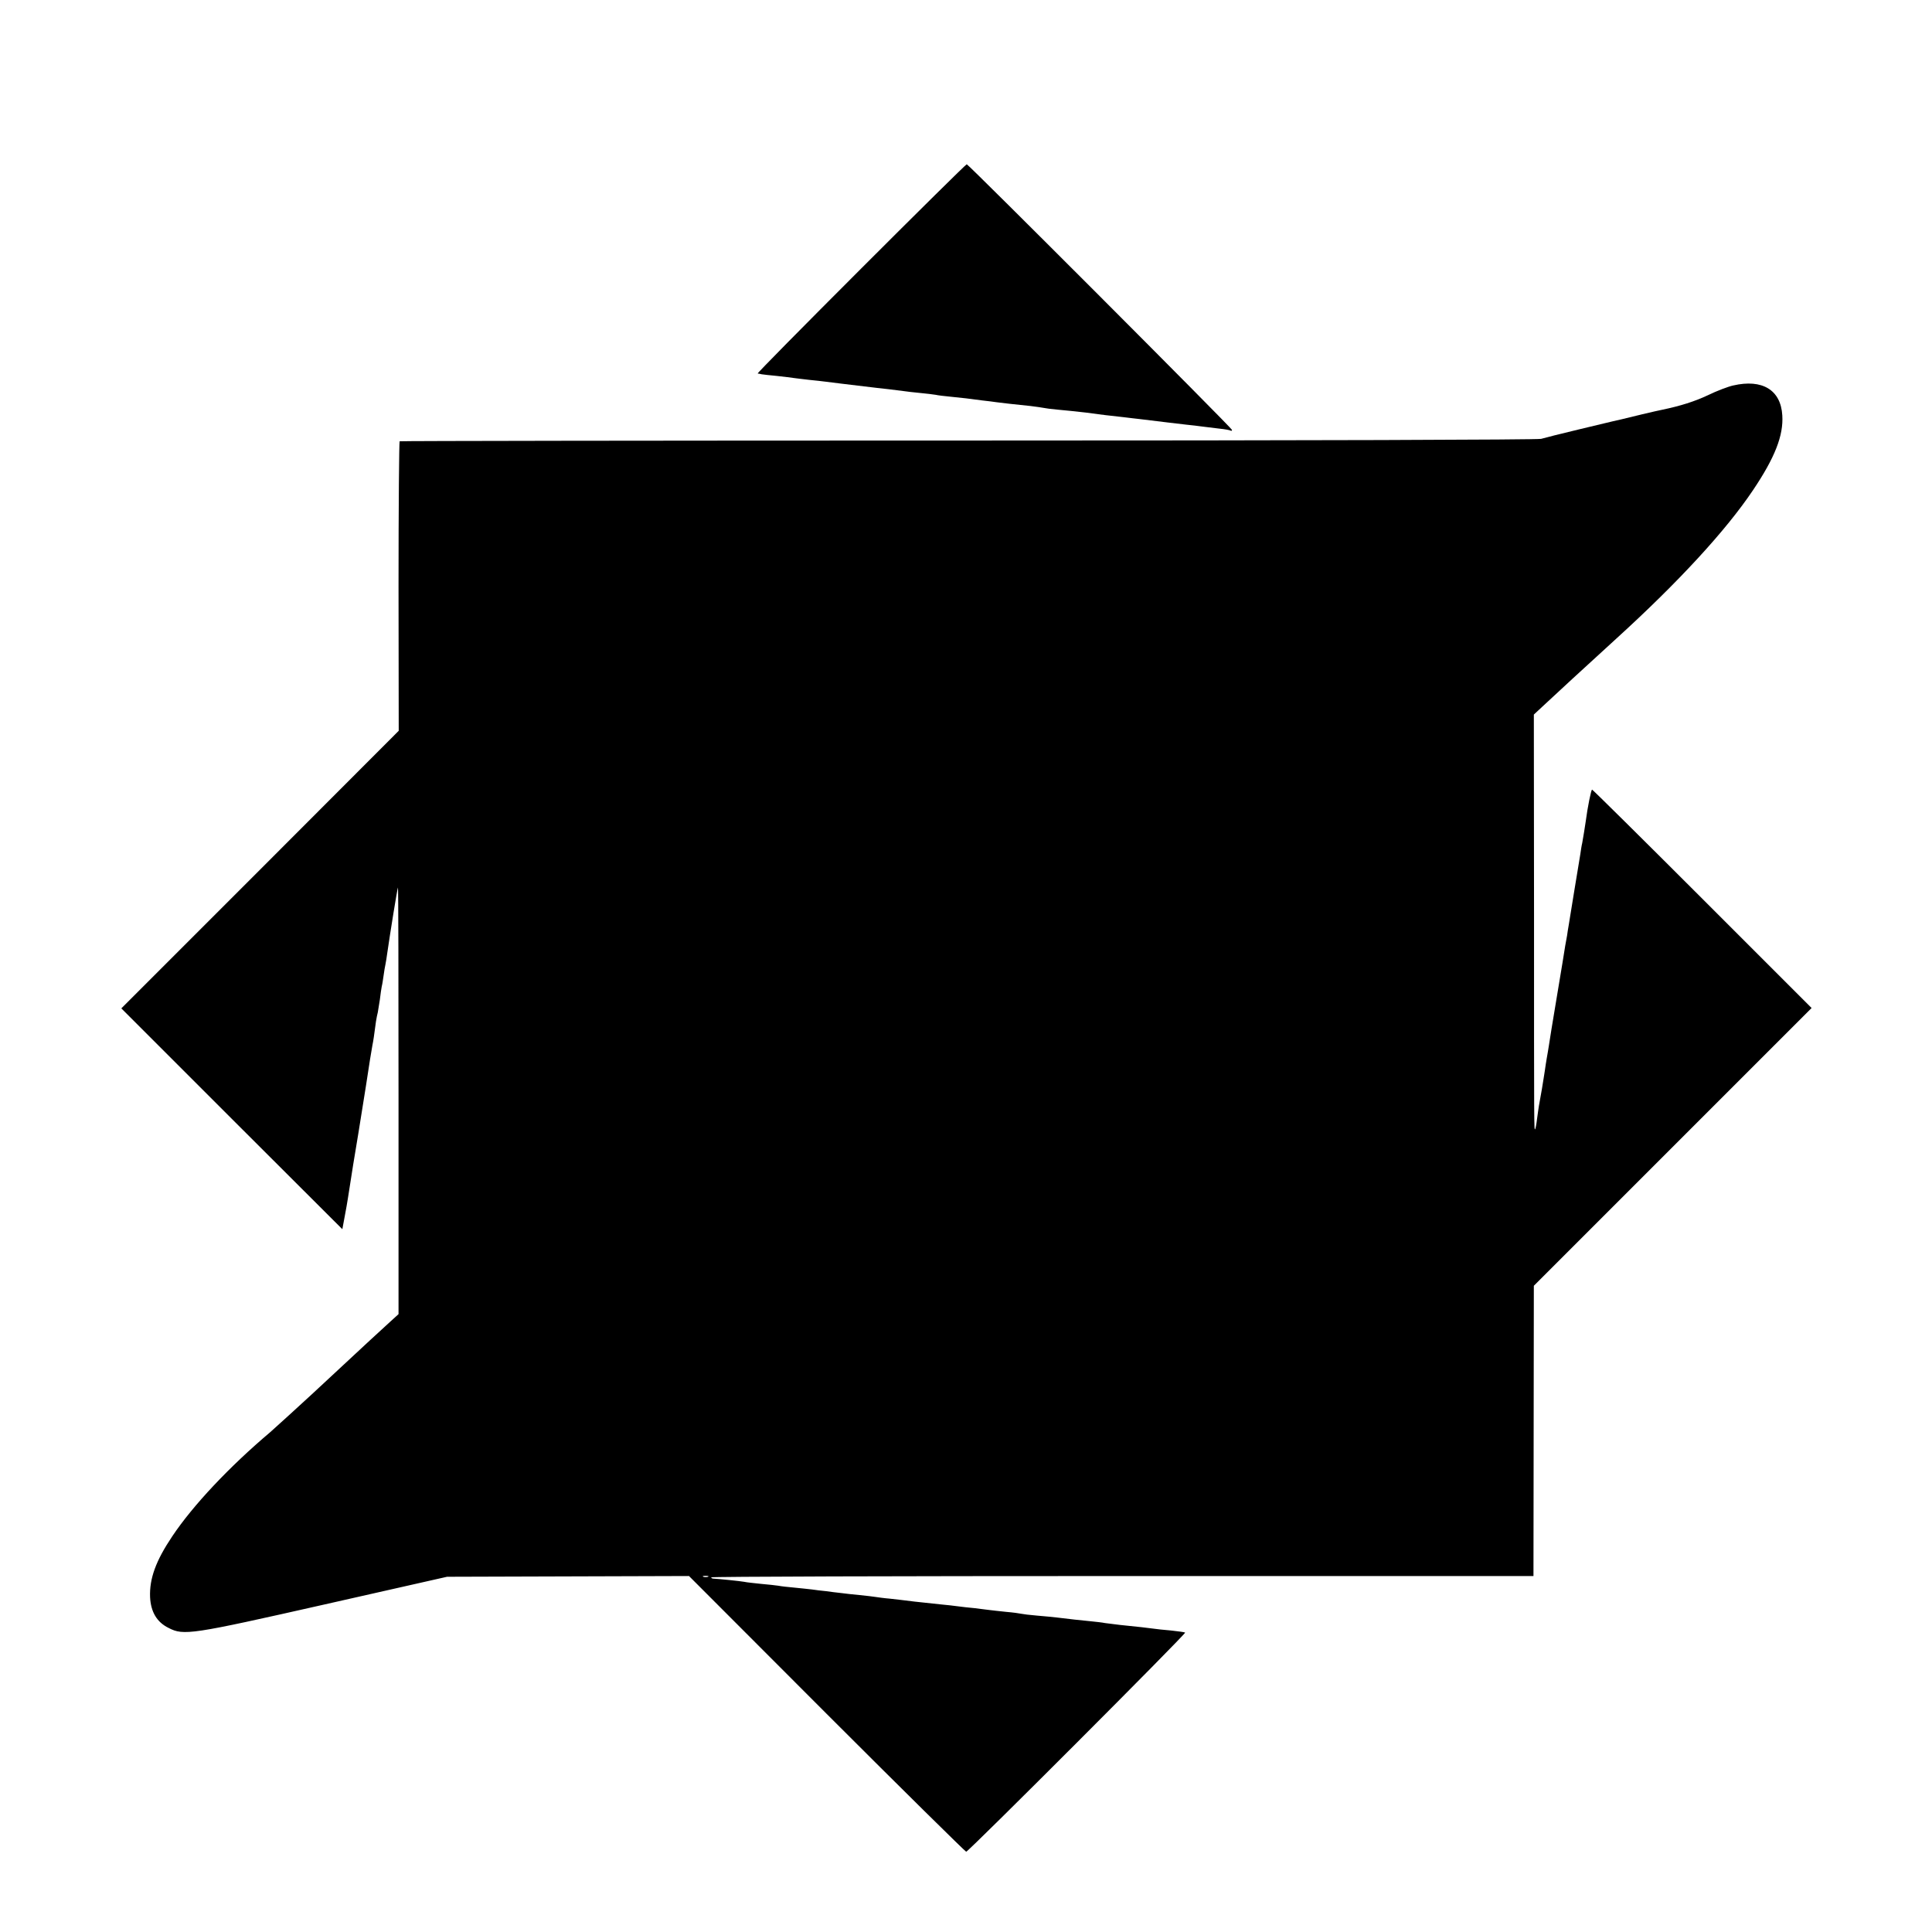
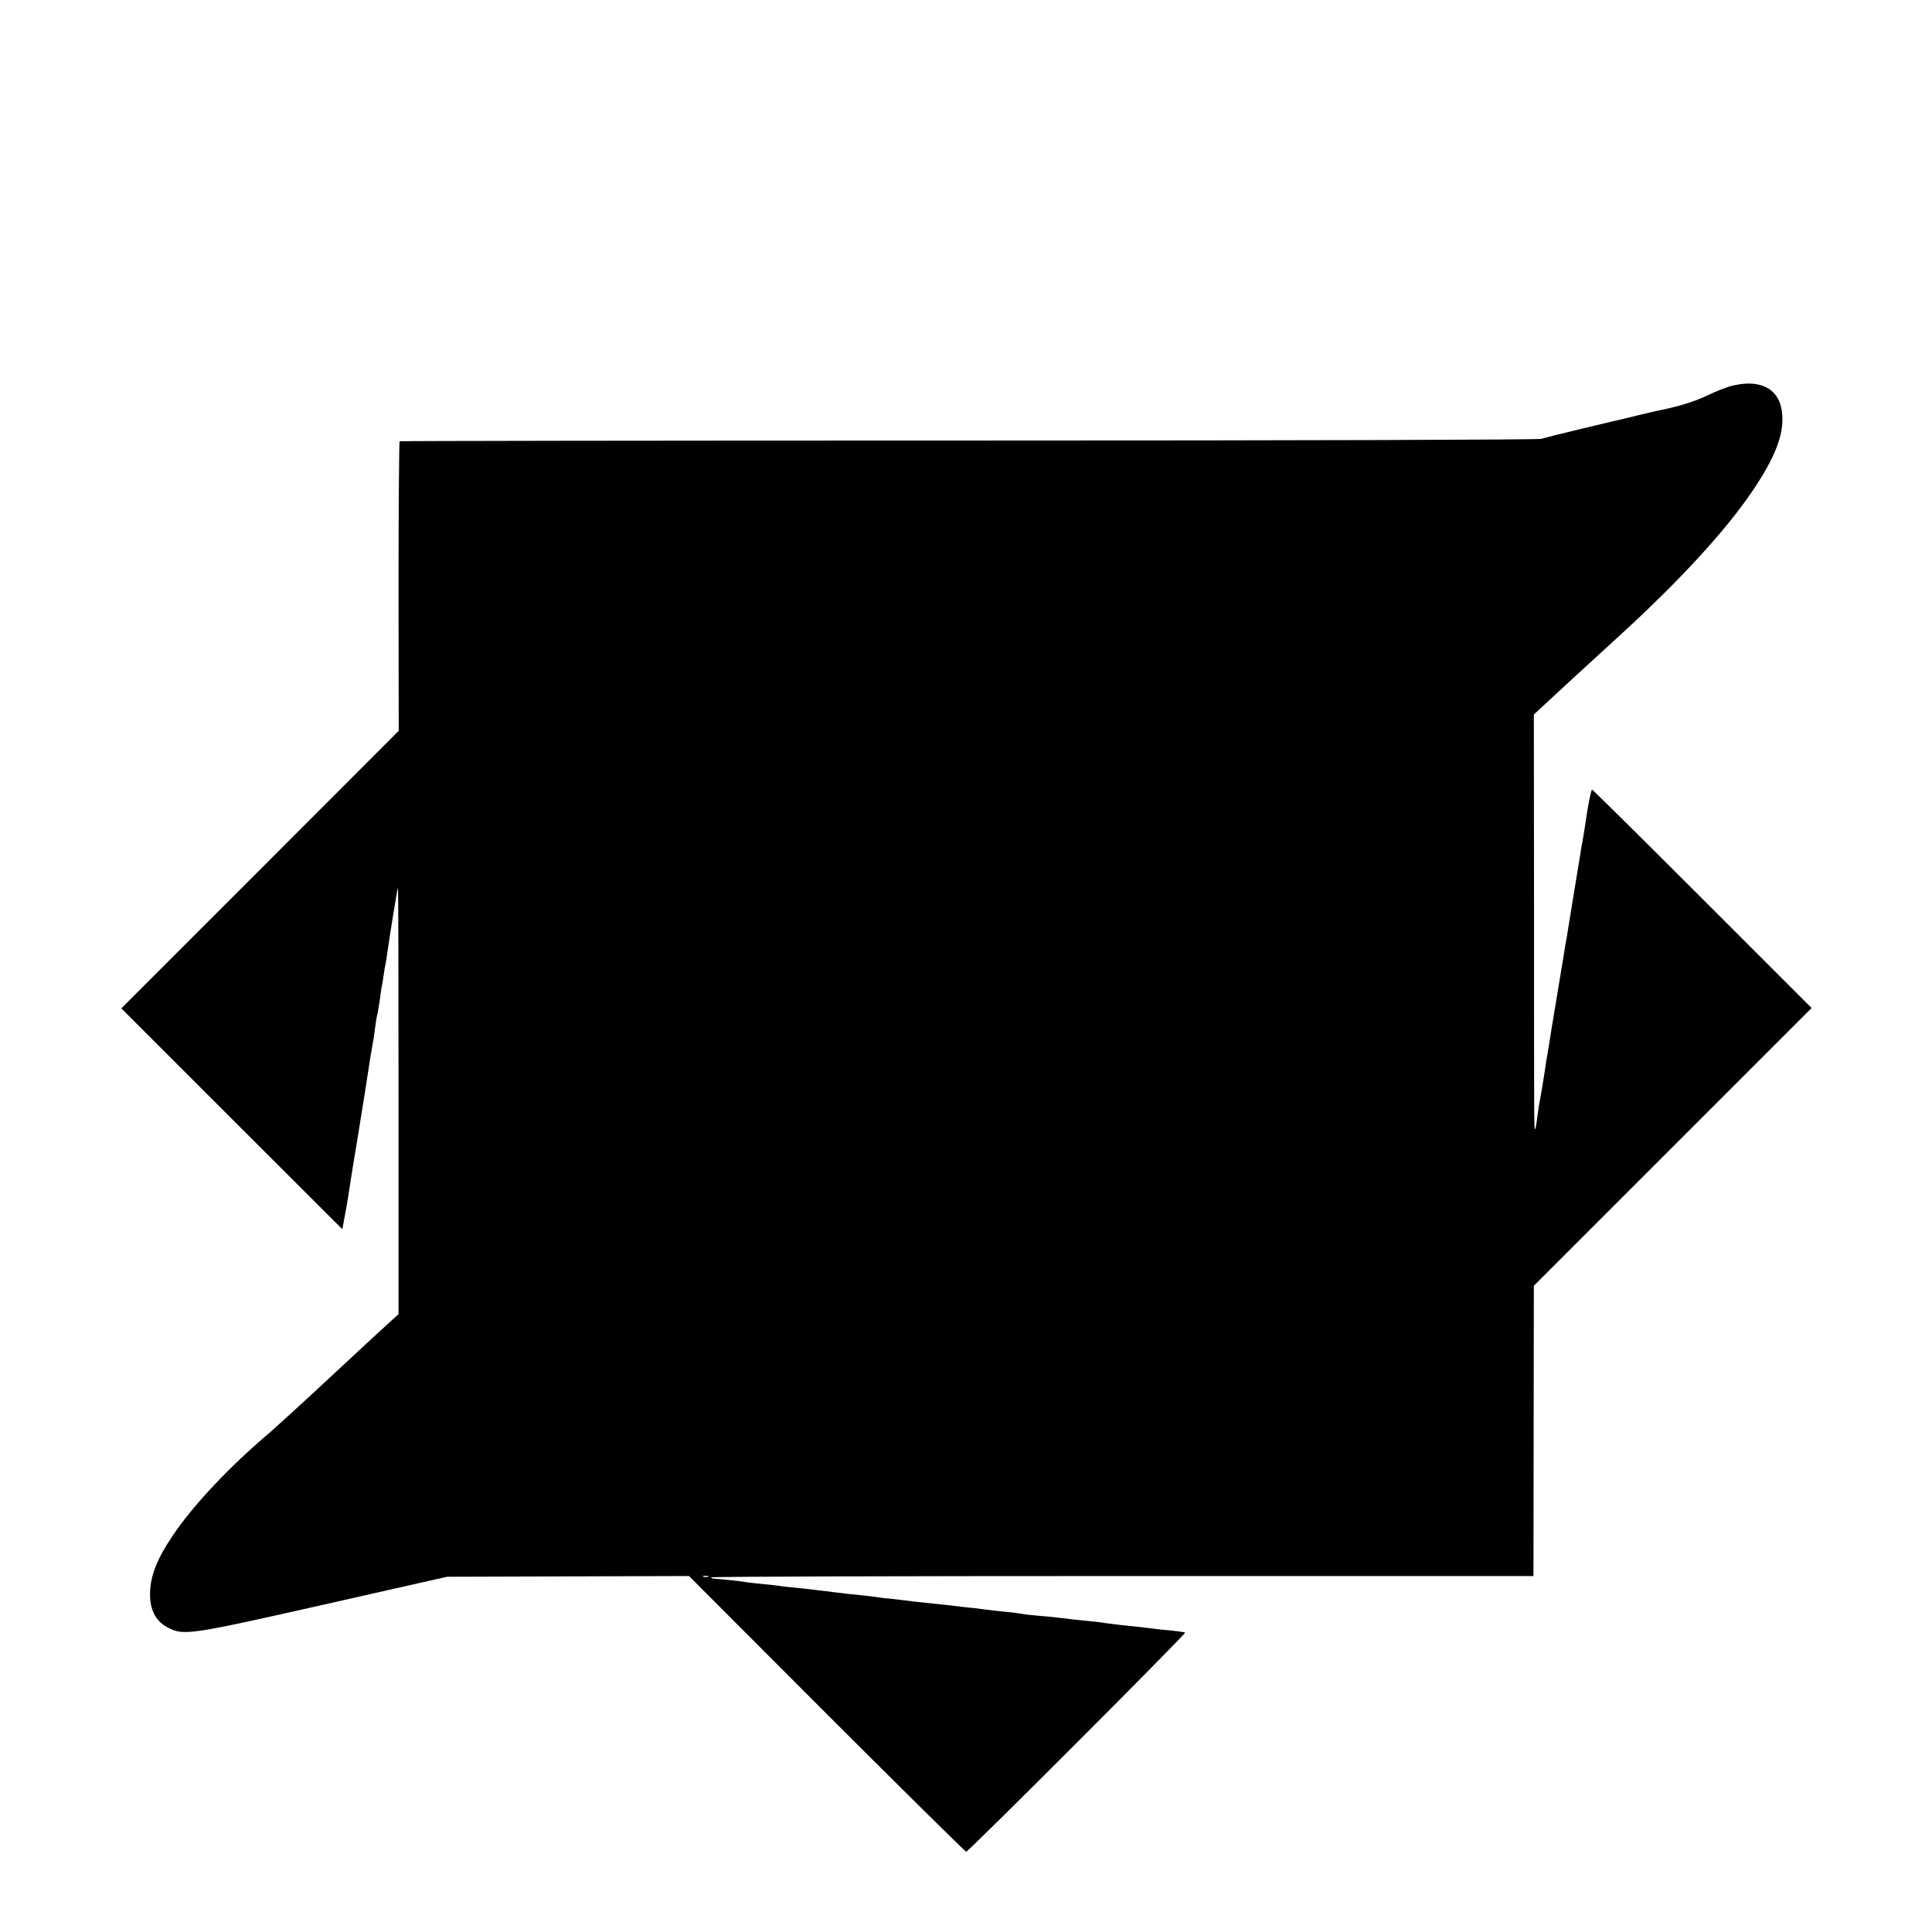
<svg xmlns="http://www.w3.org/2000/svg" version="1.0" width="1035pt" height="1035pt" viewBox="0 0 1035 1035" preserveAspectRatio="xMidYMid meet">
  <g transform="translate(0,1035) scale(0.1,-0.1)" fill="#000000" stroke="none">
-     <path d="M4612 8910 c-308 -308 -557 -560 -553 -561 3 0 13 -2 21 -4 8 -1 45 -6 82 -9 37 -4 77 -9 90 -11 13 -2 50 -6 83 -10 33 -3 74 -8 90 -10 17 -2 53 -7 80 -10 28 -3 84 -10 125 -15 41 -5 100 -12 130 -15 30 -4 66 -8 80 -10 14 -2 53 -7 87 -10 34 -3 72 -8 85 -10 12 -3 47 -7 78 -10 30 -3 69 -7 85 -9 17 -2 55 -7 85 -11 30 -3 66 -8 80 -10 27 -4 94 -11 180 -20 30 -4 62 -8 70 -10 8 -2 44 -7 80 -10 36 -3 101 -10 145 -15 88 -12 122 -16 205 -25 30 -4 69 -8 85 -10 121 -15 207 -25 250 -30 28 -3 66 -7 85 -10 19 -2 60 -7 90 -11 30 -3 58 -8 63 -11 4 -2 7 -1 7 4 0 9 -1412 1423 -1421 1423 -4 0 -259 -252 -567 -560z" />
    <path d="M9285 8285 c-27 -6 -88 -29 -135 -52 -72 -34 -149 -58 -245 -78 -11 -2 -60 -13 -110 -25 -49 -12 -98 -24 -107 -26 -23 -5 -24 -5 -228 -54 -96 -23 -188 -46 -204 -51 -17 -5 -1247 -9 -3068 -9 -1672 0 -3043 -2 -3047 -4 -3 -2 -6 -352 -6 -778 l1 -773 -743 -744 -743 -743 592 -592 592 -591 12 65 c7 36 15 82 18 102 10 68 46 292 56 348 5 30 23 143 40 250 16 107 32 206 35 220 5 24 9 51 19 127 3 18 7 40 10 50 2 10 7 41 11 68 3 28 8 59 10 70 3 11 7 38 10 59 3 21 7 48 10 60 2 12 7 37 9 56 16 112 55 353 58 356 2 1 3 -512 3 -1142 l0 -1144 -45 -41 c-25 -23 -74 -68 -110 -101 -142 -132 -275 -255 -309 -287 -56 -52 -198 -181 -223 -203 -219 -185 -414 -392 -525 -558 -88 -131 -123 -227 -119 -326 4 -79 36 -134 99 -165 81 -42 120 -36 837 126 l655 148 648 2 648 2 738 -739 c406 -406 743 -738 747 -738 12 0 1179 1168 1173 1174 -2 2 -36 7 -74 11 -39 3 -81 8 -95 10 -26 4 -83 10 -180 20 -30 4 -66 8 -80 10 -14 3 -50 7 -80 10 -53 5 -107 11 -180 20 -19 2 -66 7 -105 10 -38 3 -77 8 -85 10 -8 2 -44 7 -80 10 -36 4 -76 8 -90 10 -14 2 -50 6 -80 10 -30 3 -71 7 -90 10 -19 3 -60 7 -90 10 -30 3 -93 10 -140 15 -47 6 -107 13 -135 16 -27 2 -61 7 -75 9 -14 2 -52 7 -85 10 -33 3 -78 8 -100 11 -22 2 -58 7 -80 10 -22 2 -56 6 -75 9 -19 2 -62 7 -95 10 -33 3 -71 7 -85 10 -14 2 -56 7 -93 10 -37 4 -78 8 -90 11 -21 4 -139 16 -164 17 -7 0 -13 3 -13 7 0 4 991 7 2203 7 l2202 0 1 777 1 778 744 744 744 744 -585 585 c-322 322 -588 585 -591 585 -5 0 -24 -93 -34 -170 -3 -24 -15 -94 -19 -117 -3 -11 -7 -38 -10 -59 -4 -22 -18 -109 -32 -194 -14 -85 -27 -168 -30 -185 -3 -16 -7 -42 -9 -57 -3 -16 -7 -40 -10 -55 -2 -16 -22 -136 -44 -268 -22 -132 -42 -253 -44 -270 -3 -16 -7 -46 -11 -65 -3 -19 -8 -48 -10 -65 -2 -16 -10 -61 -16 -100 -7 -38 -14 -79 -16 -90 -2 -11 -6 -42 -10 -70 -3 -27 -8 -52 -10 -54 -6 -6 -6 -18 -6 1152 l-1 1069 44 41 c60 56 234 217 399 367 332 302 586 578 731 794 117 174 164 293 157 401 -8 136 -107 196 -263 160z m-5492 -6382 c-7 -2 -19 -2 -25 0 -7 3 -2 5 12 5 14 0 19 -2 13 -5z" />
  </g>
</svg>